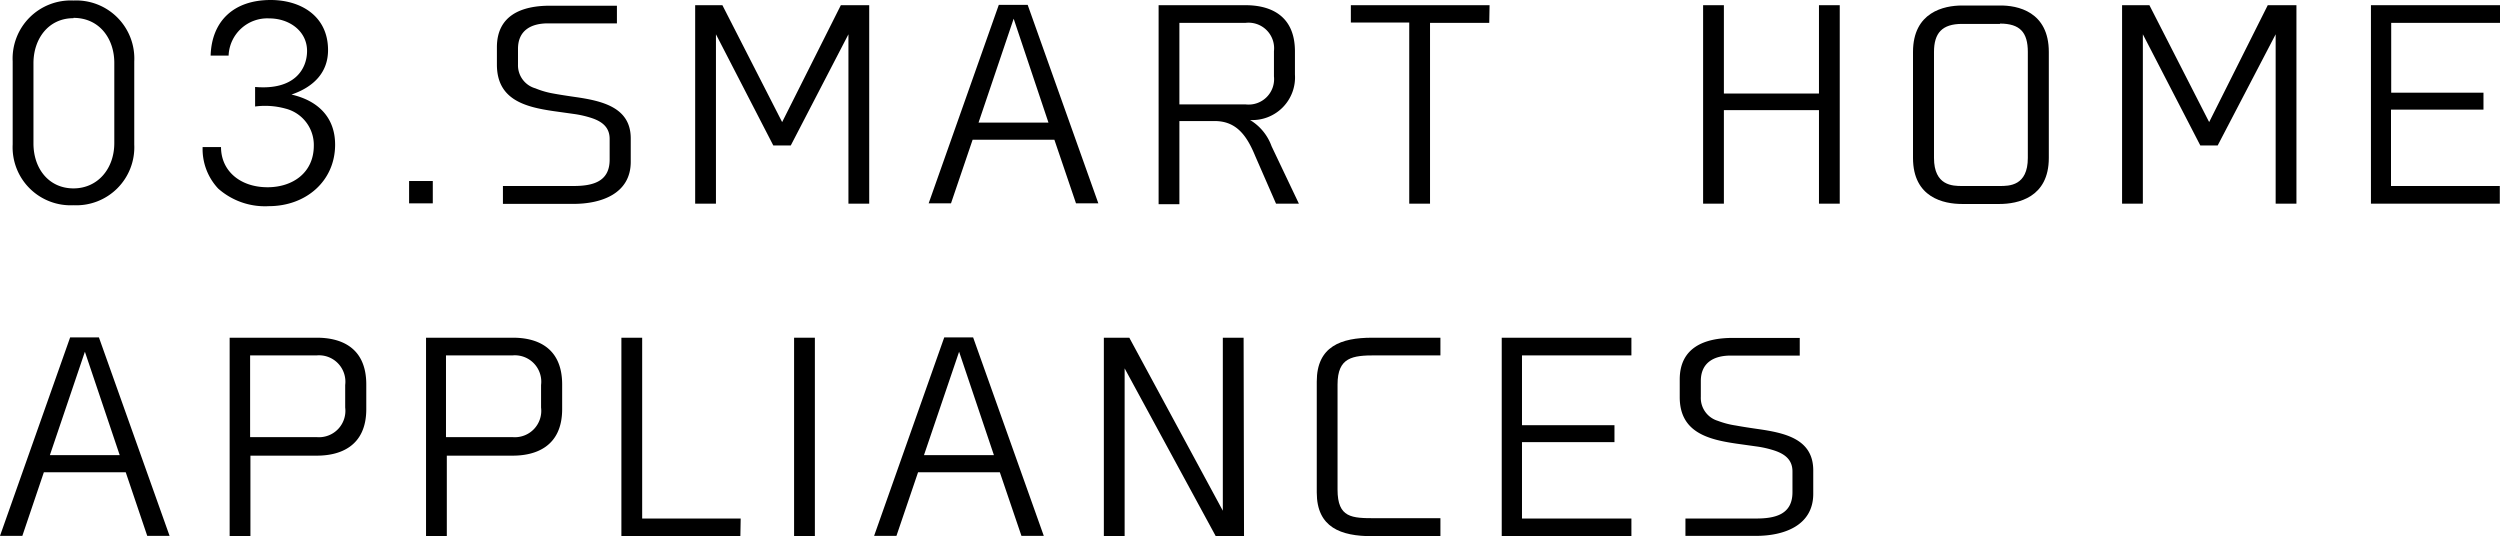
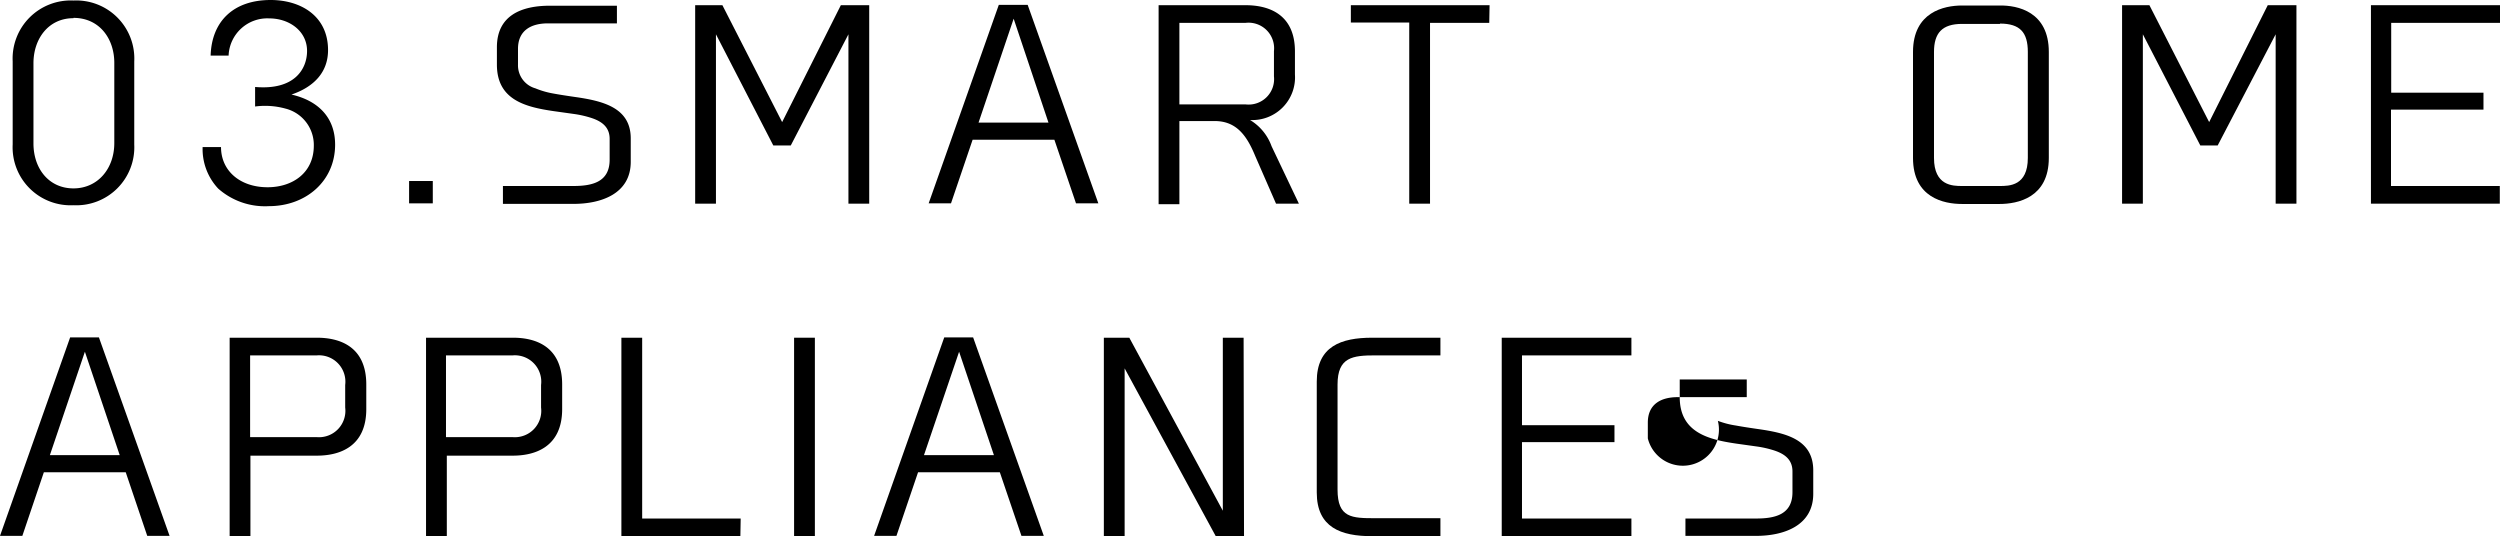
<svg xmlns="http://www.w3.org/2000/svg" viewBox="0 0 240.59 51.6">
  <g id="レイヤー_2" data-name="レイヤー 2">
    <g id="新規追加SP">
      <path d="M7.07,19.75A5.58,5.58,0,0,1,1.22,13.9v-8A5.59,5.59,0,0,1,7.07.05a5.59,5.59,0,0,1,5.85,5.87v8A5.58,5.58,0,0,1,7.07,19.75Zm0-18c-2.42,0-3.85,2-3.85,4.33v7.72c0,2.45,1.5,4.33,3.85,4.33S11,16.22,11,13.77V6.05C11,3.72,9.57,1.72,7.07,1.72Z" />
      <path d="M26.05,0c2.87,0,5.52,1.52,5.52,4.82,0,2.1-1.32,3.53-3.52,4.28,2.62.6,4.2,2.25,4.2,4.82,0,3.5-2.8,5.92-6.38,5.92A6.79,6.79,0,0,1,21,18.15a5.56,5.56,0,0,1-1.5-4h1.77c0,2.3,1.85,3.87,4.48,3.87,2.42,0,4.45-1.4,4.45-4a3.61,3.61,0,0,0-2.73-3.57,7.35,7.35,0,0,0-2.92-.2V8.37c3.82.33,5-1.75,5-3.47,0-1.88-1.67-3.13-3.65-3.13A3.73,3.73,0,0,0,22,5.35H20.27C20.37,2.05,22.47,0,26.05,0Z" />
      <path d="M41.65,19.57H39.37V17.42h2.28Z" />
      <path d="M51.52,8.5A8.23,8.23,0,0,0,53.25,9c.65.12,1.32.22,2,.32,2.7.38,5.45,1,5.45,4v2.25c0,3.1-2.88,4.05-5.5,4.05H48.4V17.9h6.77c1.83,0,3.5-.38,3.5-2.53v-2c0-1.08-.67-1.65-1.7-2a9.89,9.89,0,0,0-1.72-.4l-2-.28c-2.73-.4-5.43-1.1-5.43-4.47V4.55c0-3.08,2.38-4,5.1-4h6.45v1.7H52.72c-1.6,0-2.87.67-2.87,2.45V6.22A2.3,2.3,0,0,0,51.52,8.5Z" />
      <path d="M83.65,19.6h-2V3.3L76.1,14H74.42L68.9,3.3V19.6h-2V.5h2.62l5.75,11.25L80.92.5h2.73Z" />
      <path d="M89.37,19.57,96.12.47H98.9l6.8,19.1h-2.15l-2.08-6.12H93.6l-2.08,6.12Zm4.8-7.77h6.73l-3.35-10Z" />
      <path d="M116.9,11.65h-3.4v8h-2V.5h8.37c2.1,0,4.75.77,4.75,4.45V7.17a4.11,4.11,0,0,1-4.32,4.38,4.85,4.85,0,0,1,2.07,2.52L125,19.6h-2.2l-2-4.58C120,13.07,119,11.65,116.9,11.65Zm5.7-4.3V4.92a2.46,2.46,0,0,0-2.73-2.72H113.5v7.85h6.4A2.45,2.45,0,0,0,122.6,7.35Z" />
      <path d="M143.32,2.2h-5.7V19.6h-2V2.17H130V.5h13.35Z" />
-       <path d="M177.05,19.6h-2v-9H165.9V19.6h-2V.5h2V9h9.15V.5h2Z" />
      <path d="M197.17,5v10.2c0,3.83-3,4.43-4.75,4.43h-3.6c-1.75,0-4.72-.6-4.72-4.43V5c0-3.85,3-4.47,4.72-4.47h3.6C194.17.5,197.17,1.12,197.17,5Zm-4.7-2.7h-3.65c-1.92,0-2.7.88-2.7,2.7v10.2c0,2.68,1.8,2.7,2.7,2.7h3.63c.9,0,2.7,0,2.7-2.7V5C195.15,3.12,194.4,2.27,192.47,2.27Z" />
      <path d="M221,19.6h-2V3.3L213.42,14h-1.67L206.22,3.3V19.6h-2V.5h2.63l5.75,11.25L218.24.5H221Z" />
      <path d="M240.59,2.2H230.12V8.92H239v1.63h-8.9V17.9h10.47v1.7H228.17V.5h12.42Z" />
      <path d="M0,51.57l6.75-19.1H9.52l6.8,19.1H14.17L12.1,45.45H4.22L2.15,51.57ZM4.8,43.8h6.72L8.17,33.85Z" />
      <path d="M35.25,37v2.37c0,3.68-2.65,4.48-4.75,4.48H24.1v7.8h-2V32.5H30.5C32.6,32.5,35.25,33.27,35.25,37ZM30.5,34.2H24.07v7.87h6.45a2.54,2.54,0,0,0,2.7-2.85V37.05A2.54,2.54,0,0,0,30.5,34.2Z" />
      <path d="M54.1,37v2.37c0,3.68-2.65,4.48-4.75,4.48H43v7.8H41V32.5h8.38C51.45,32.5,54.1,33.27,54.1,37ZM49.35,34.2H42.92v7.87h6.45a2.54,2.54,0,0,0,2.7-2.85V37.05A2.54,2.54,0,0,0,49.35,34.2Z" />
      <path d="M71.25,51.6H59.8V32.5h2V49.9h9.48Z" />
      <path d="M78.42,51.6h-2V32.5h2Z" />
      <path d="M84.12,51.57l6.75-19.1h2.78l6.8,19.1H98.3l-2.08-6.12H88.35l-2.08,6.12Zm4.8-7.77h6.73L92.3,33.85Z" />
      <path d="M119.72,51.6H117l-8.77-16.15V51.6h-2V32.5h2.45l9,16.65V32.5h2Z" />
      <path d="M132.05,32.5h6.57v1.7h-6.25c-2.2,0-3.65.17-3.65,2.8V47.12c0,2.73,1.38,2.75,3.65,2.75h6.25V51.6h-6.57c-3,0-5.33-.83-5.33-4.2V36.72C126.72,33.32,129.07,32.5,132.05,32.5Z" />
      <path d="M157,34.2H146.47v6.72h8.9v1.63h-8.9V49.9H157v1.7H144.52V32.5H157Z" />
-       <path d="M165.32,40.5a8.23,8.23,0,0,0,1.73.45c.65.12,1.32.22,2,.32,2.7.38,5.45.95,5.45,4v2.25c0,3.1-2.88,4.05-5.5,4.05h-6.8V49.9H169c1.83,0,3.5-.38,3.5-2.53v-2c0-1.08-.67-1.65-1.7-2a9.89,9.89,0,0,0-1.72-.4l-2-.28c-2.73-.4-5.43-1.1-5.43-4.47v-1.7c0-3.08,2.38-4,5.1-4h6.45v1.7h-6.65c-1.6,0-2.87.67-2.87,2.45v1.52A2.3,2.3,0,0,0,165.32,40.5Z" />
+       <path d="M165.32,40.5a8.23,8.23,0,0,0,1.73.45c.65.12,1.32.22,2,.32,2.7.38,5.45.95,5.45,4v2.25c0,3.1-2.88,4.05-5.5,4.05h-6.8V49.9H169c1.83,0,3.5-.38,3.5-2.53v-2c0-1.08-.67-1.65-1.7-2a9.89,9.89,0,0,0-1.72-.4l-2-.28c-2.73-.4-5.43-1.1-5.43-4.47v-1.7h6.45v1.7h-6.65c-1.6,0-2.87.67-2.87,2.45v1.52A2.3,2.3,0,0,0,165.32,40.5Z" />
    </g>
  </g>
</svg>